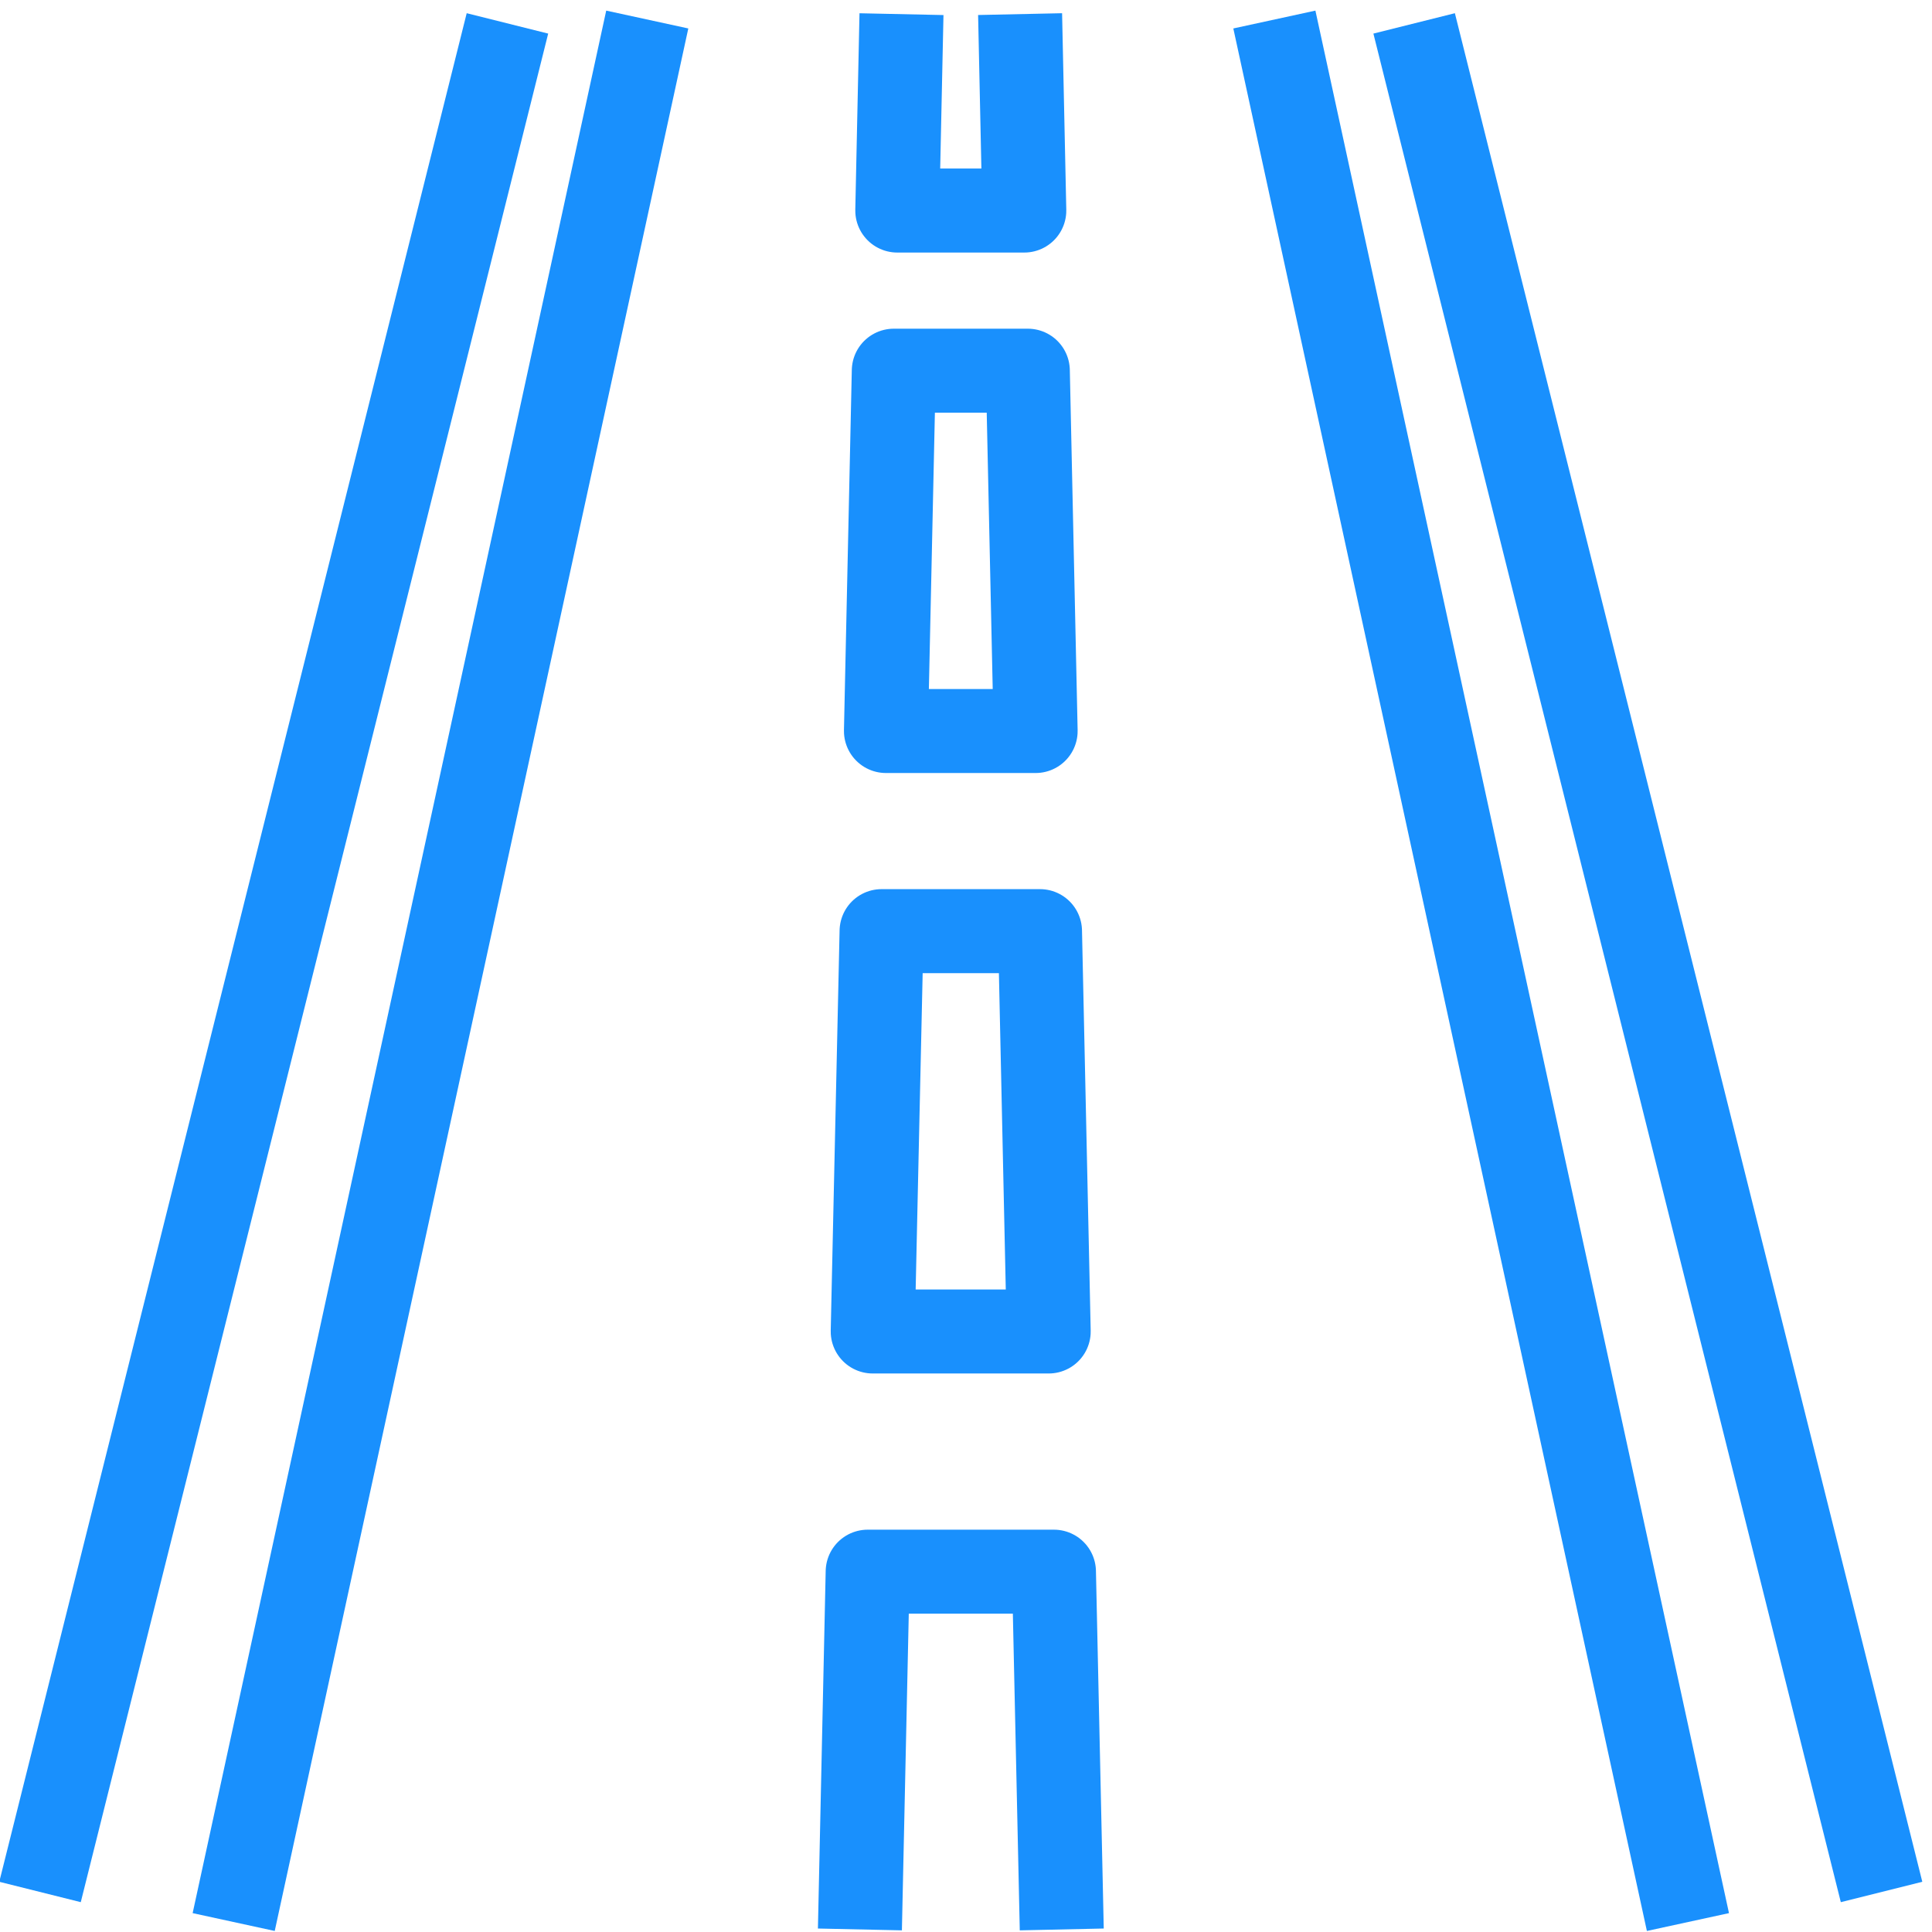
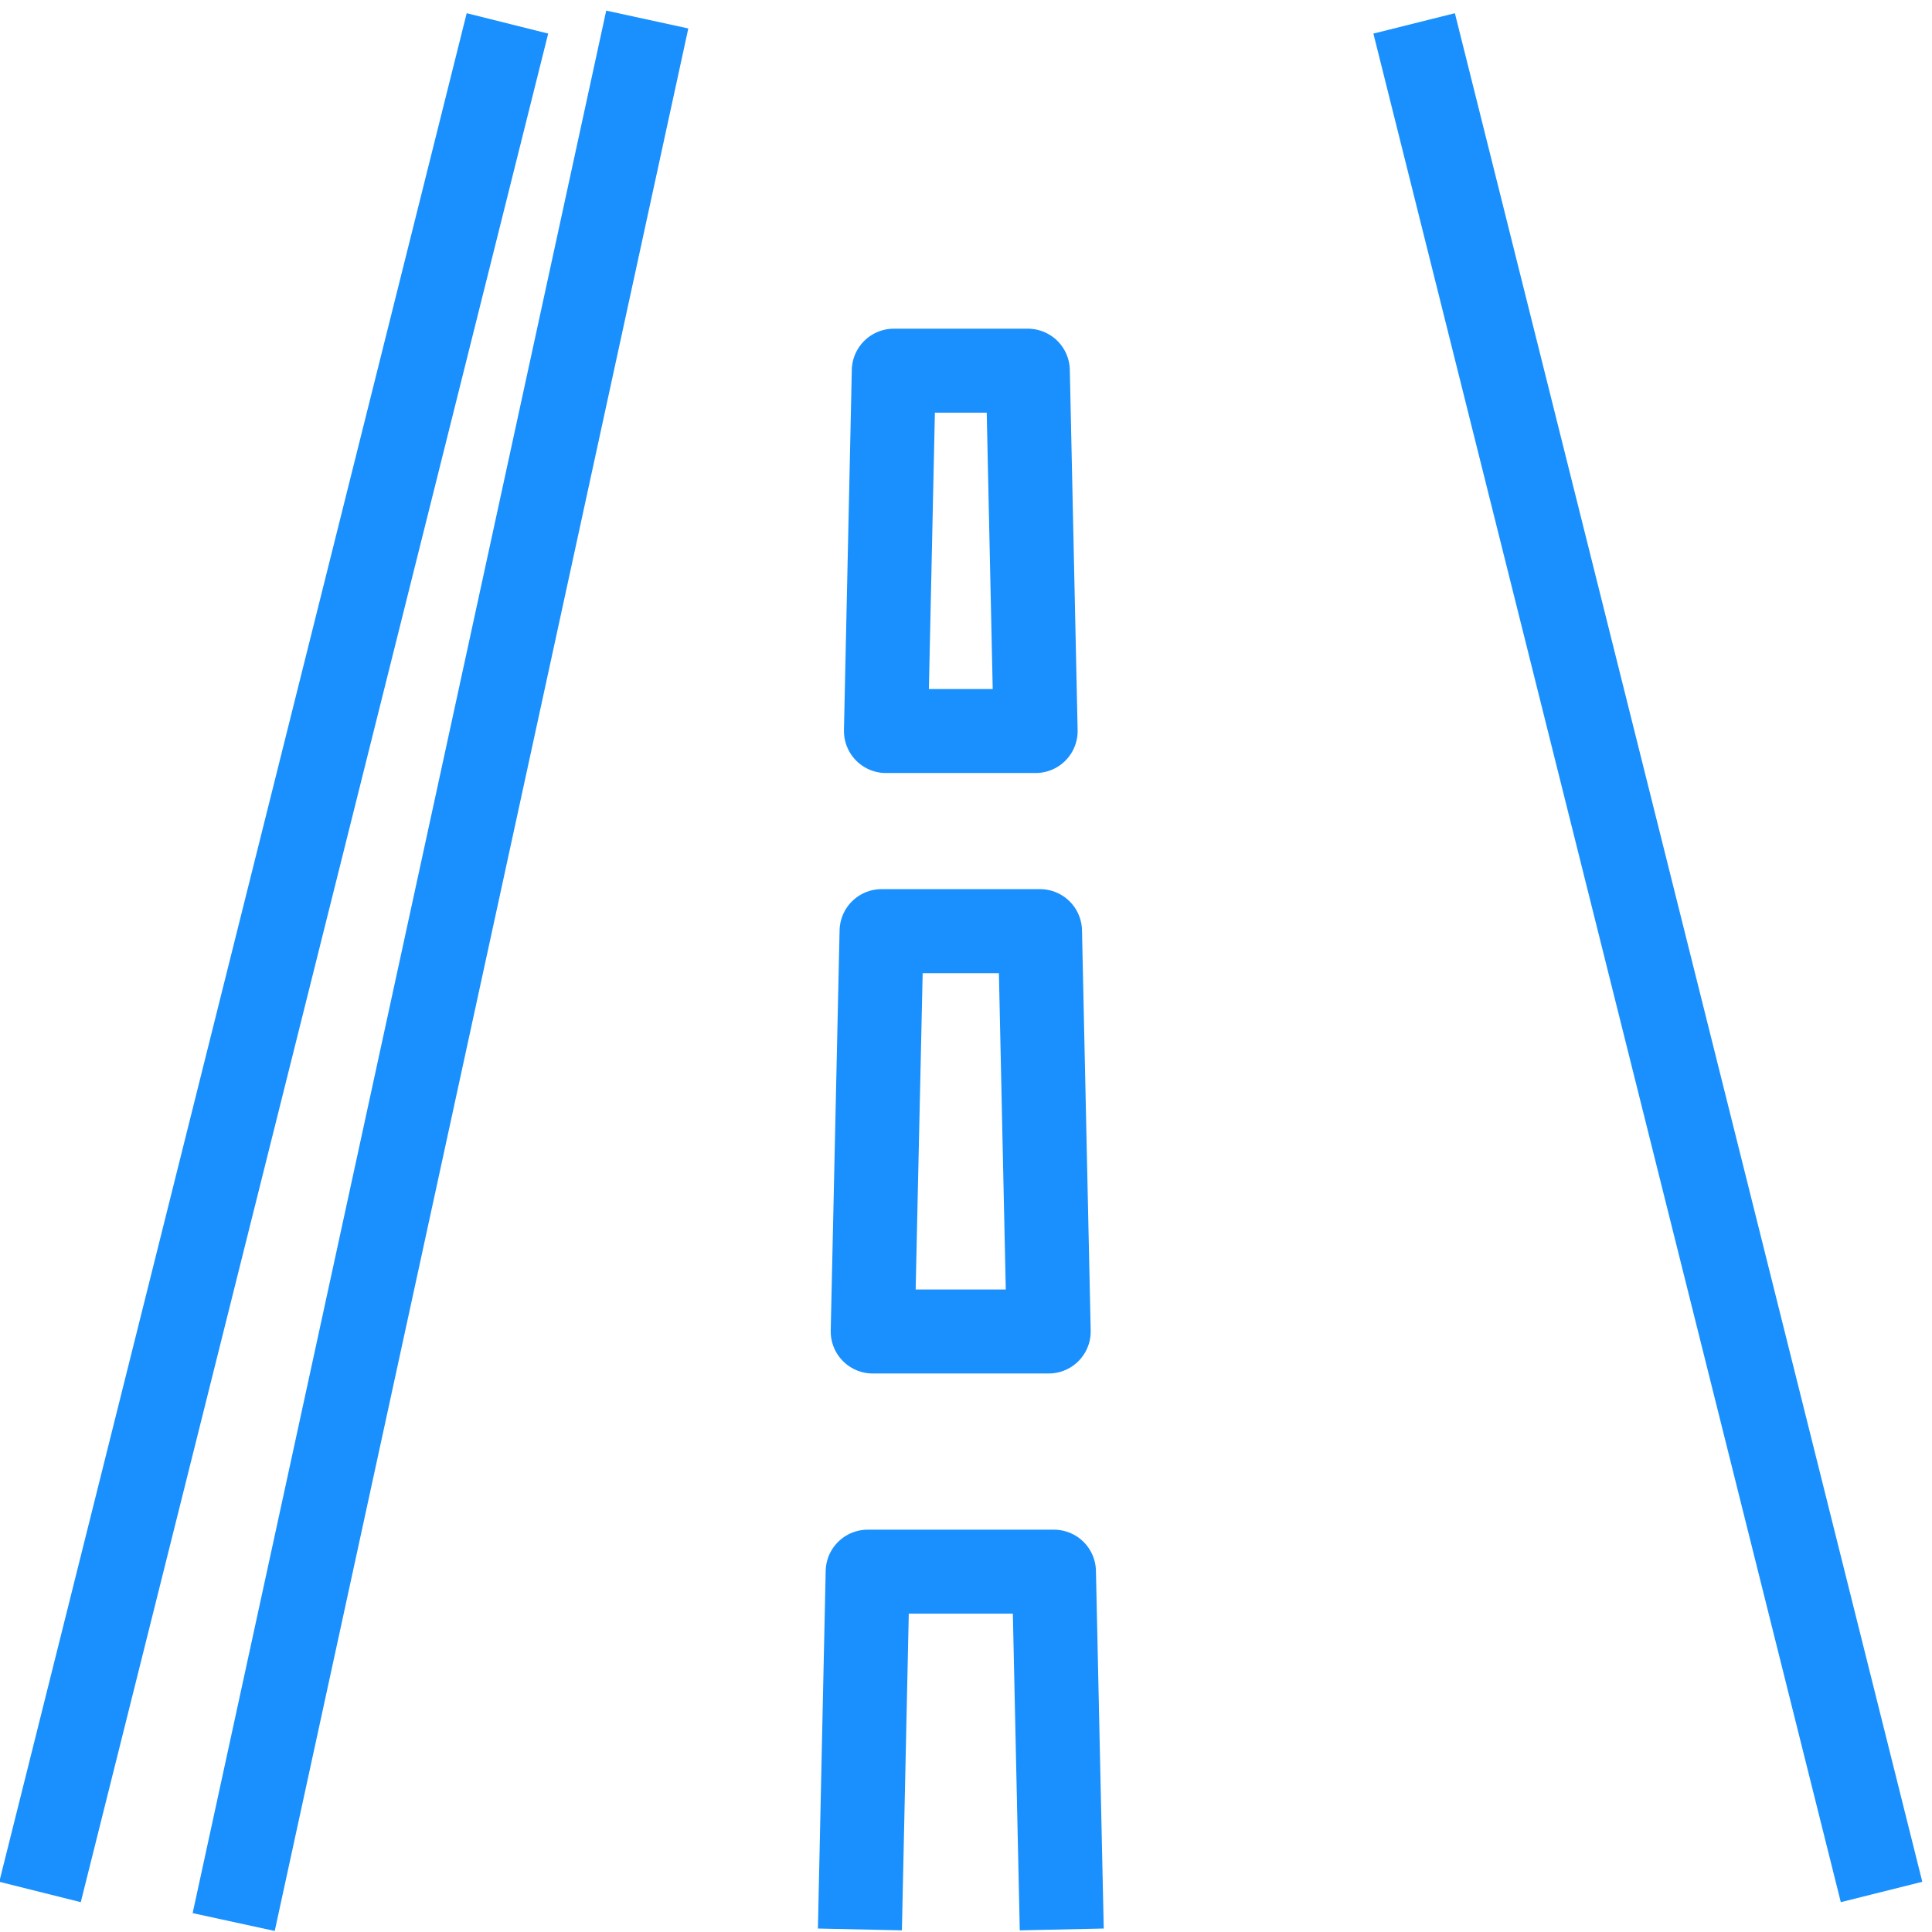
<svg xmlns="http://www.w3.org/2000/svg" width="46" height="46" viewBox="0 0 46 46">
  <defs>
    <clipPath id="clip-path">
      <rect id="Rectangle_176" data-name="Rectangle 176" width="46" height="46" transform="translate(0 -0.247)" fill="none" stroke="#1990fd" stroke-width="1" />
    </clipPath>
  </defs>
  <g id="Group_4062" data-name="Group 4062" transform="translate(0 0.247)">
    <g id="Group_4059" data-name="Group 4059">
      <g id="Group_4058" data-name="Group 4058" clip-path="url(#clip-path)">
        <line id="Line_14" data-name="Line 14" x1="9.847" y2="45.298" transform="translate(5.564 0.218)" fill="none" stroke="#1990fd" stroke-linejoin="round" stroke-width="2" />
        <line id="Line_15" data-name="Line 15" y1="44.49" x2="11.129" transform="translate(0.953 0.31)" fill="none" stroke="#1990fd" stroke-linejoin="round" stroke-width="2" />
-         <line id="Line_16" data-name="Line 16" x2="9.847" y2="45.298" transform="translate(30.342 0.218)" fill="none" stroke="#1990fd" stroke-linejoin="round" stroke-width="2" />
        <line id="Line_17" data-name="Line 17" x1="11.129" y1="44.49" transform="translate(33.67 0.31)" fill="none" stroke="#1990fd" stroke-linejoin="round" stroke-width="2" />
        <path id="Path_6229" data-name="Path 6229" d="M21.48,47.518,21.665,39H26.1l.186,8.518" transform="translate(-1.006 -1.826)" fill="none" stroke="#1990fd" stroke-linejoin="round" stroke-width="2" />
      </g>
    </g>
    <path id="Path_6230" data-name="Path 6230" d="M21.8,32.532,22.011,23h3.772l.207,9.532Z" transform="translate(-1.021 -1.077)" fill="none" stroke="#1990fd" stroke-linejoin="round" stroke-width="2" />
    <path id="Path_6231" data-name="Path 6231" d="M22.13,17.579,22.317,9h3.191l.186,8.579Z" transform="translate(-1.036 -0.421)" fill="none" stroke="#1990fd" stroke-linejoin="round" stroke-width="2" />
    <g id="Group_4061" data-name="Group 4061">
      <g id="Group_4060" data-name="Group 4060" clip-path="url(#clip-path)">
-         <path id="Path_6232" data-name="Path 6232" d="M25.337.093l.1,4.677H22.413l.1-4.676" transform="translate(-1.049 -0.004)" fill="none" stroke="#1990fd" stroke-linejoin="round" stroke-width="2" />
-       </g>
+         </g>
    </g>
  </g>
</svg>